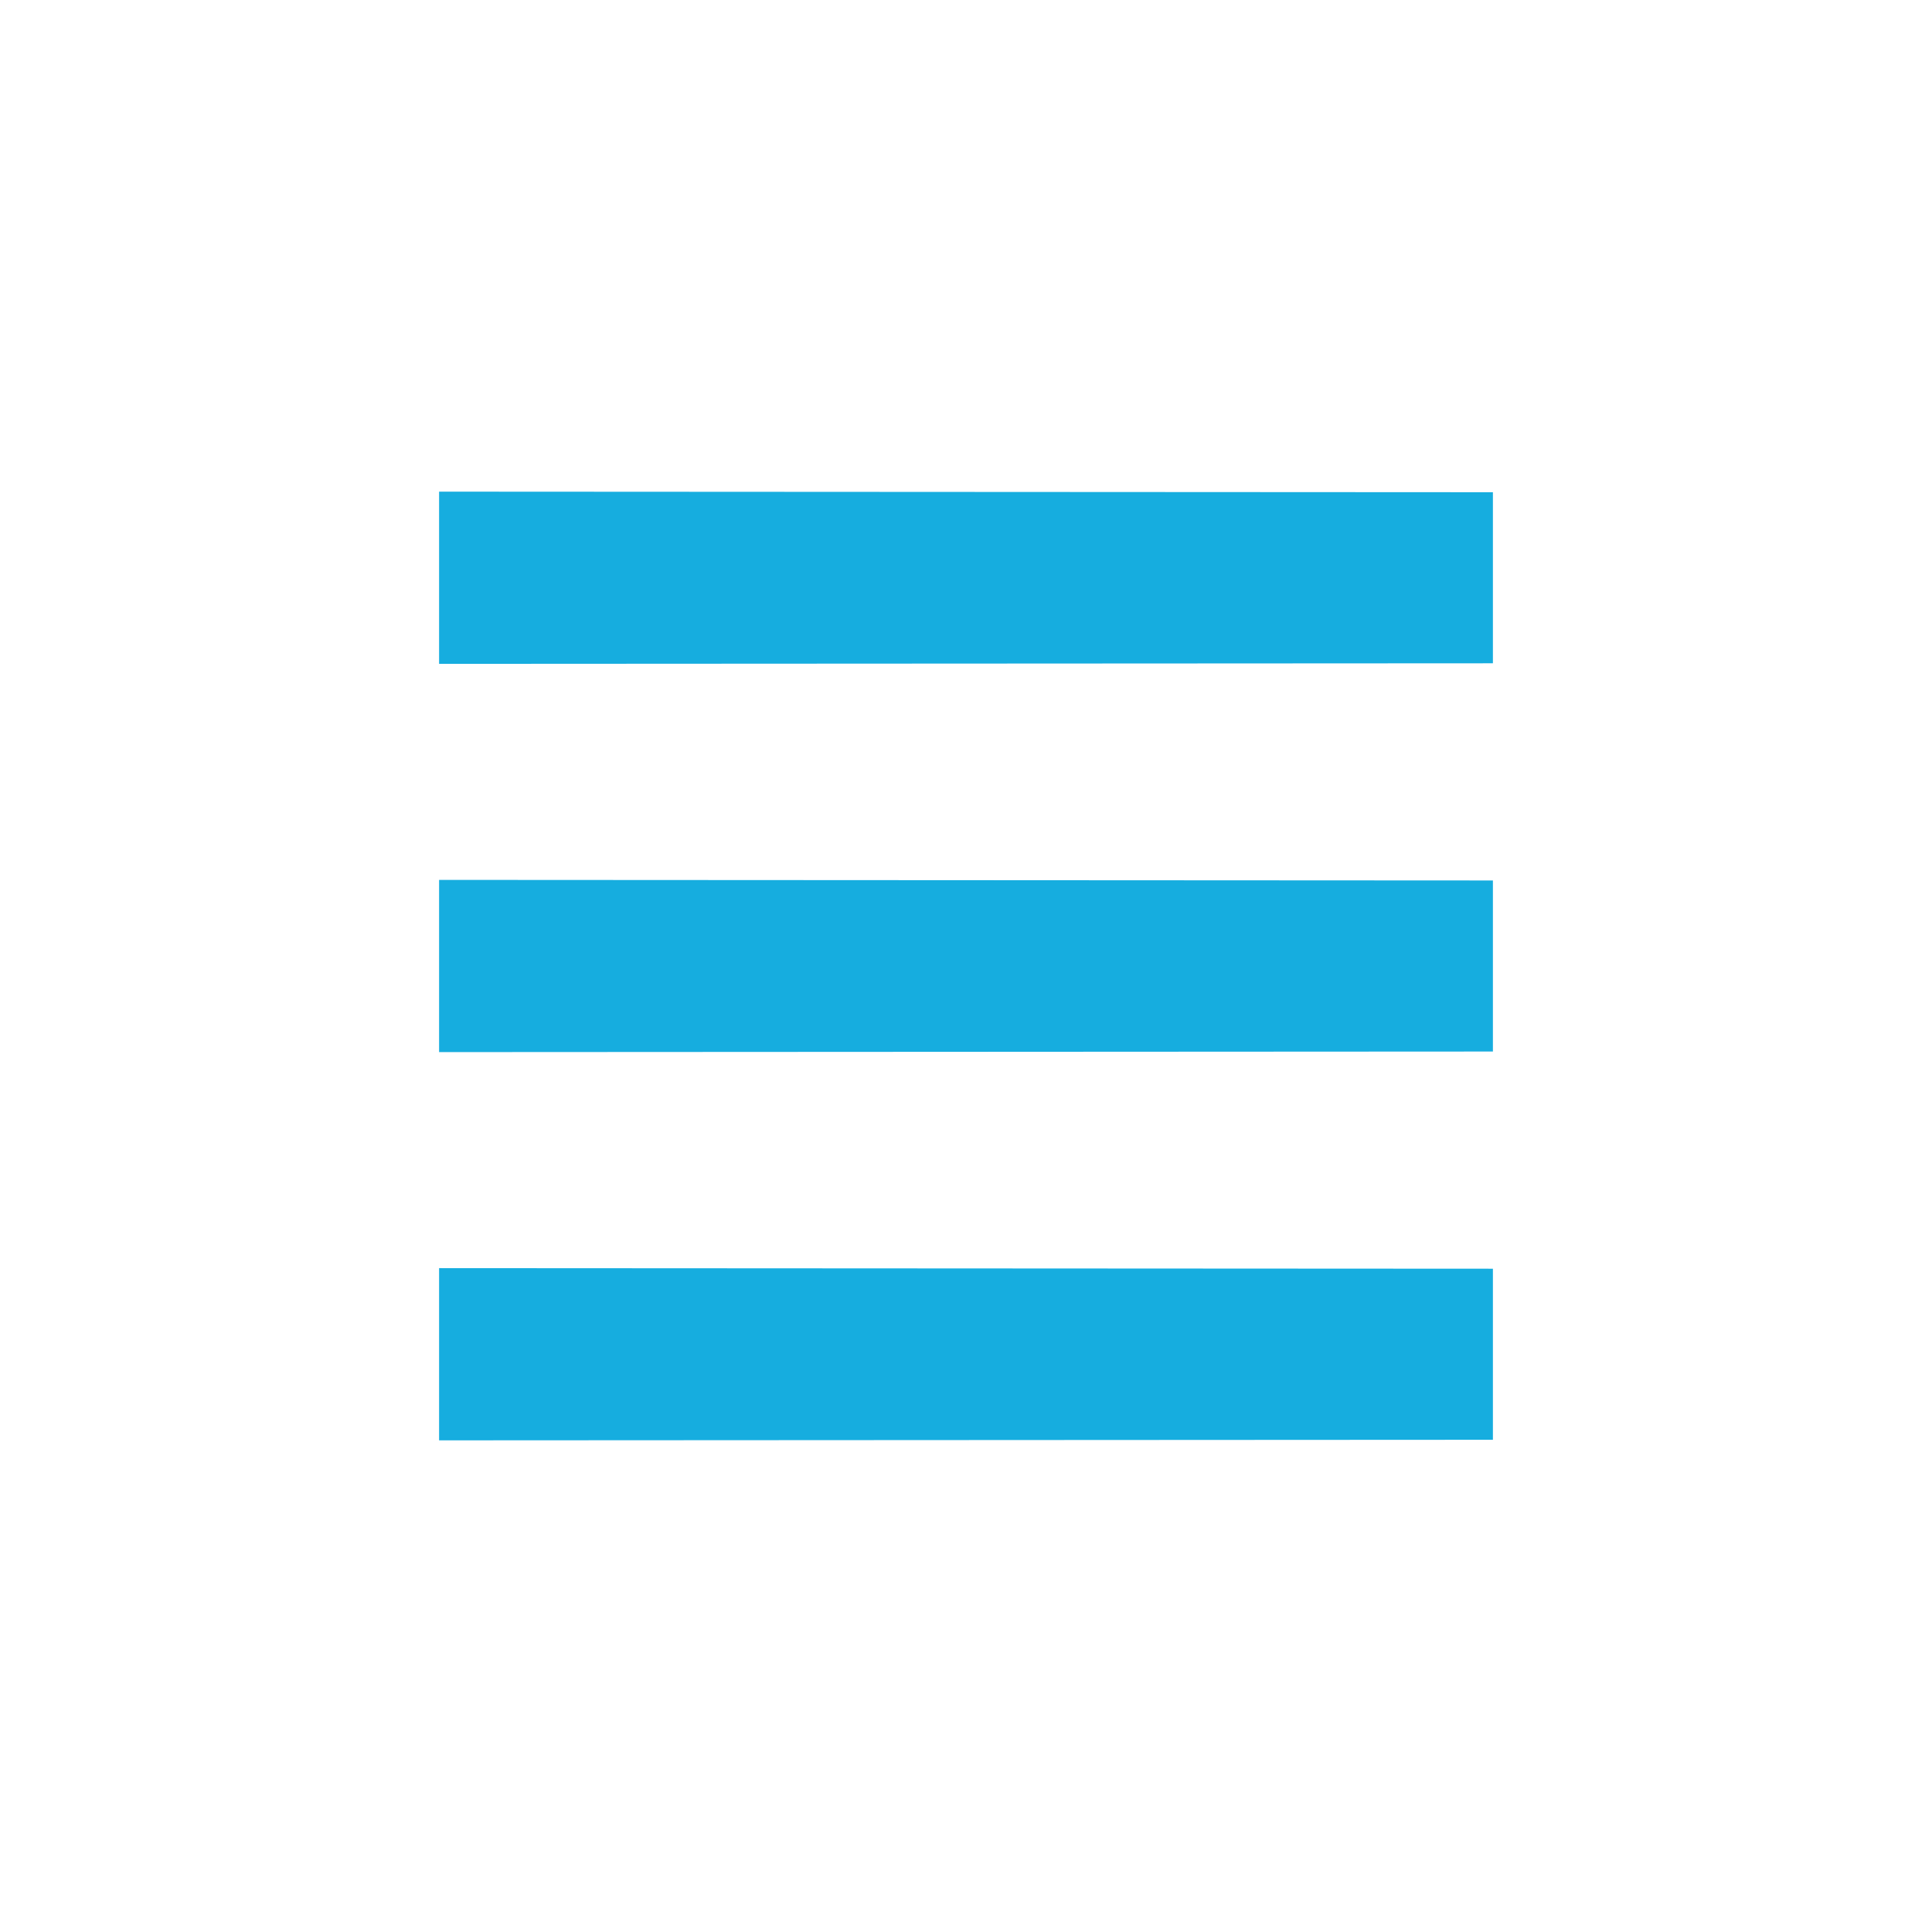
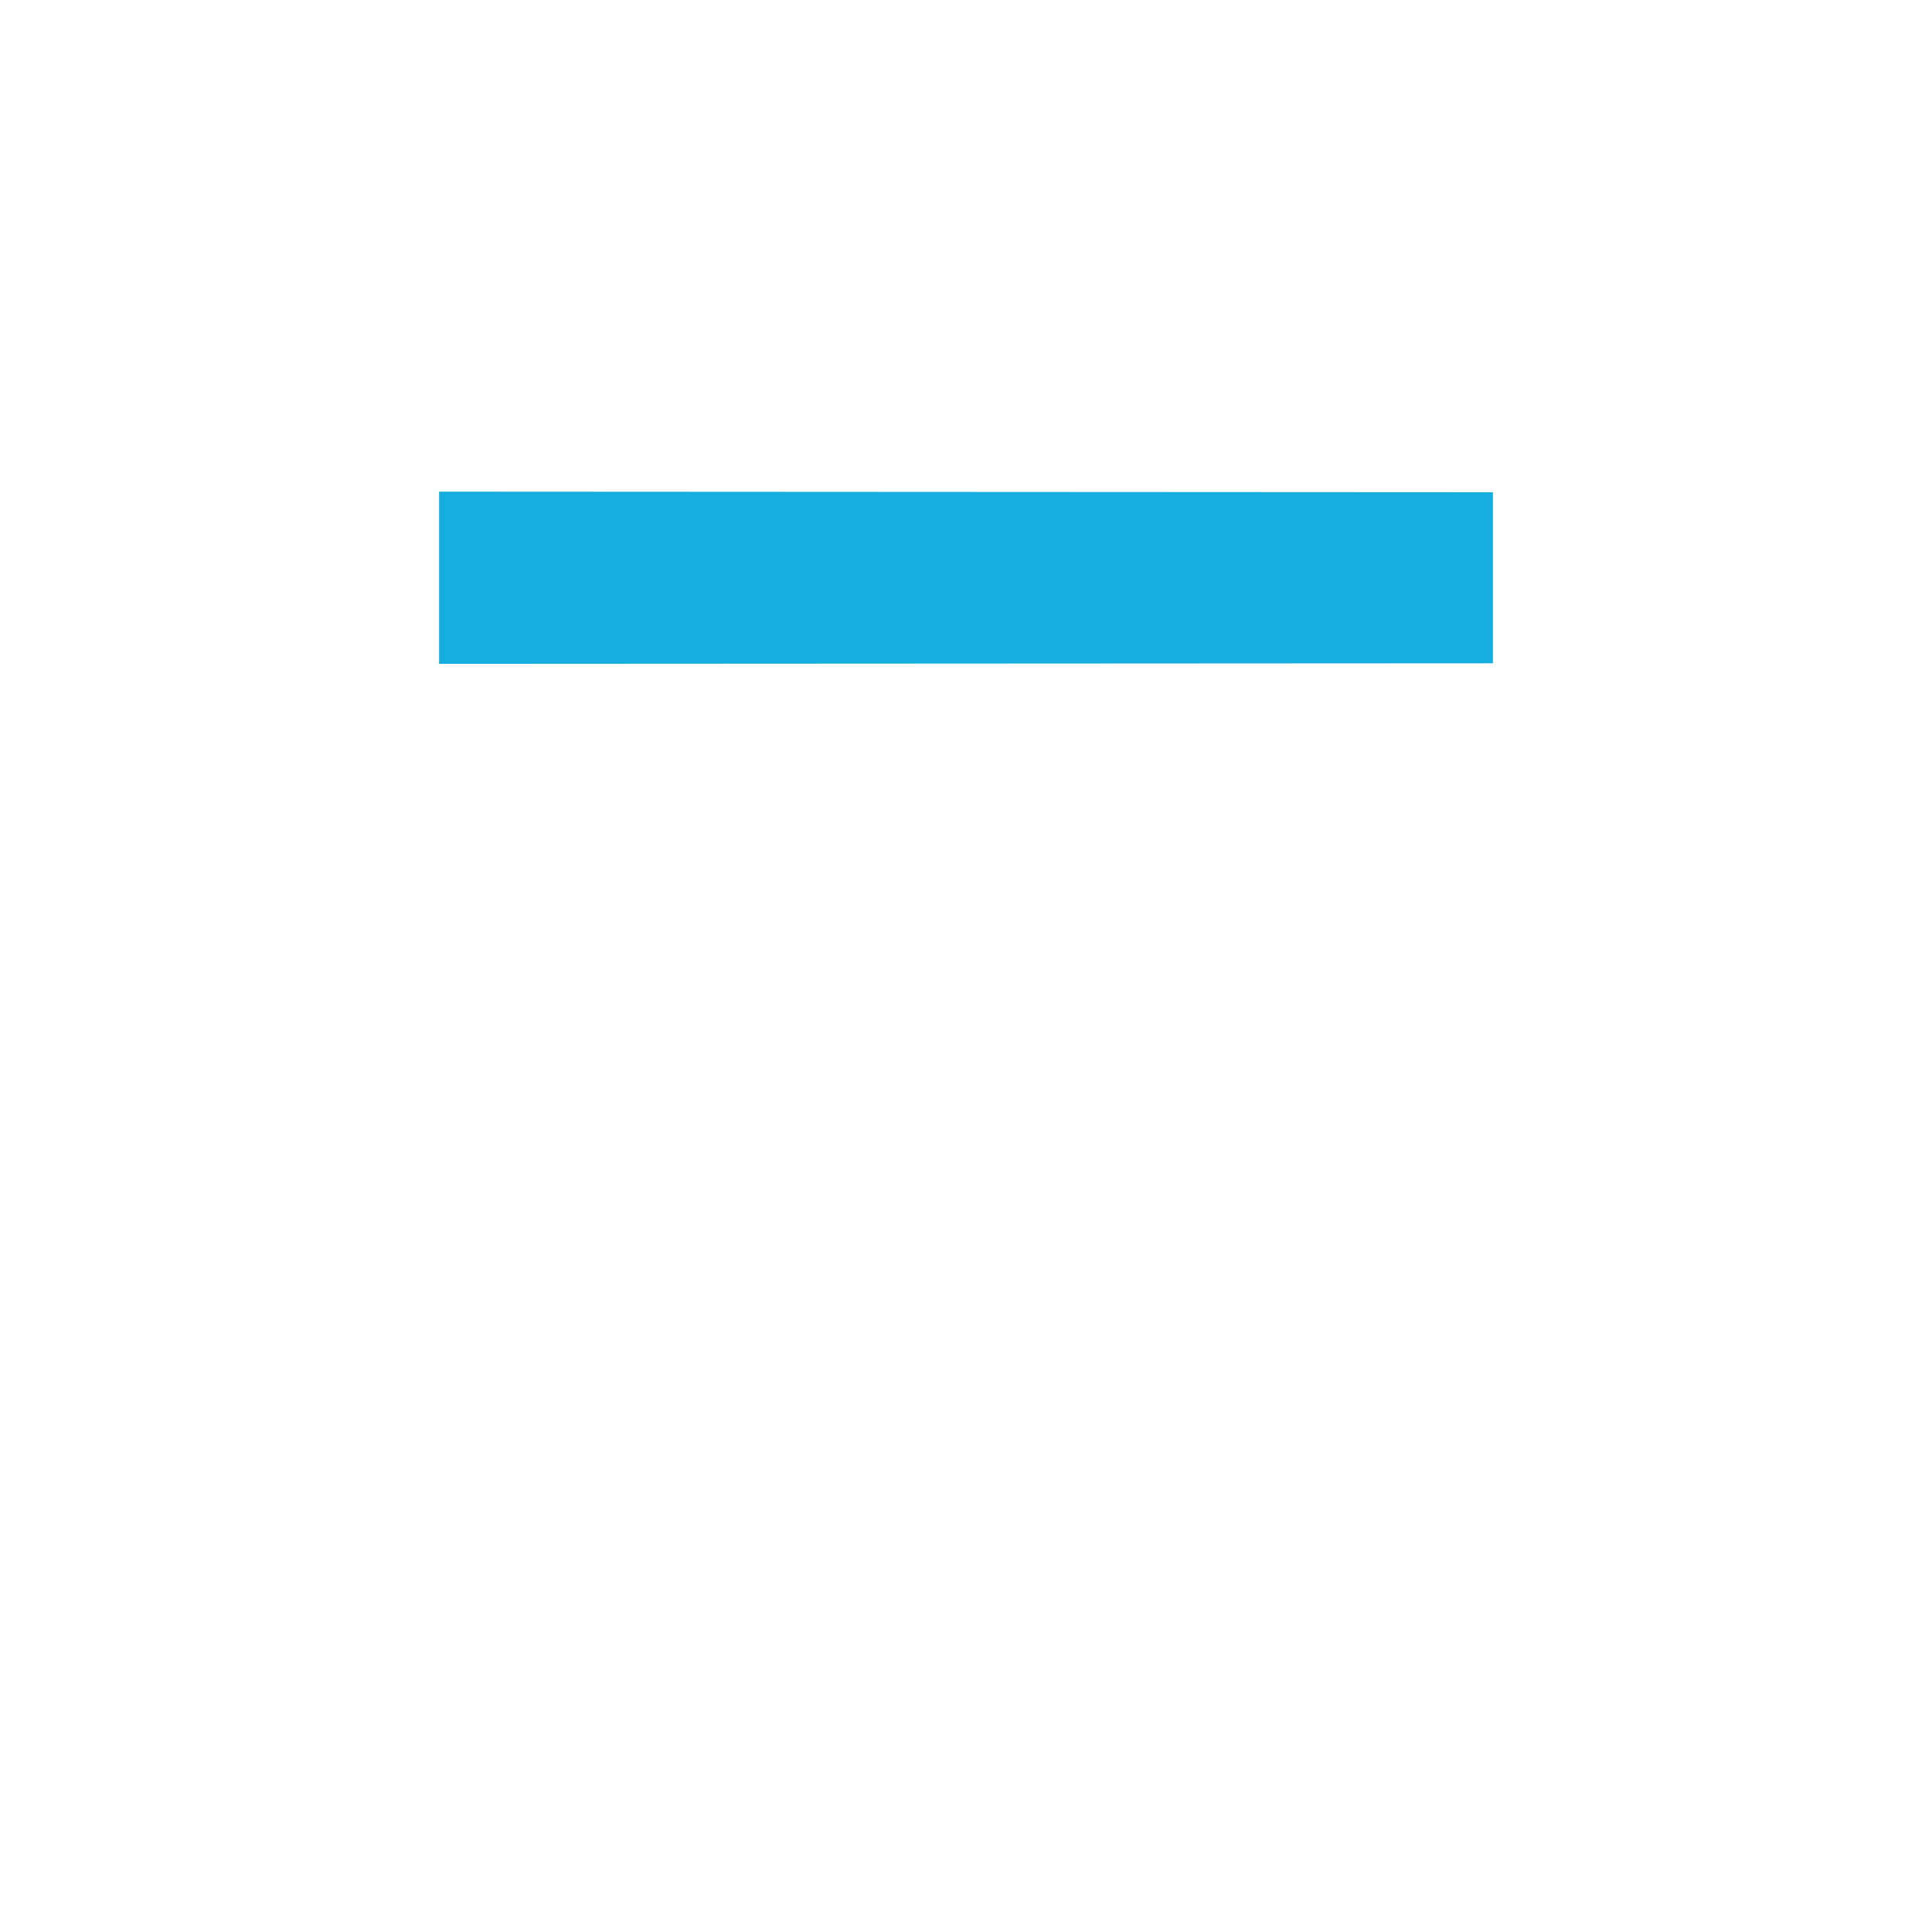
<svg xmlns="http://www.w3.org/2000/svg" width="44" height="44" fill="#16addf" viewBox="0 0 44 44">
  <path d="m10 11.197v3.922l24-0.013v-3.896z" />
-   <path d="m10 28.881v3.922l24-0.013v-3.896z" />
-   <path d="m10 20.039v3.922l24-0.013v-3.896z" />
</svg>